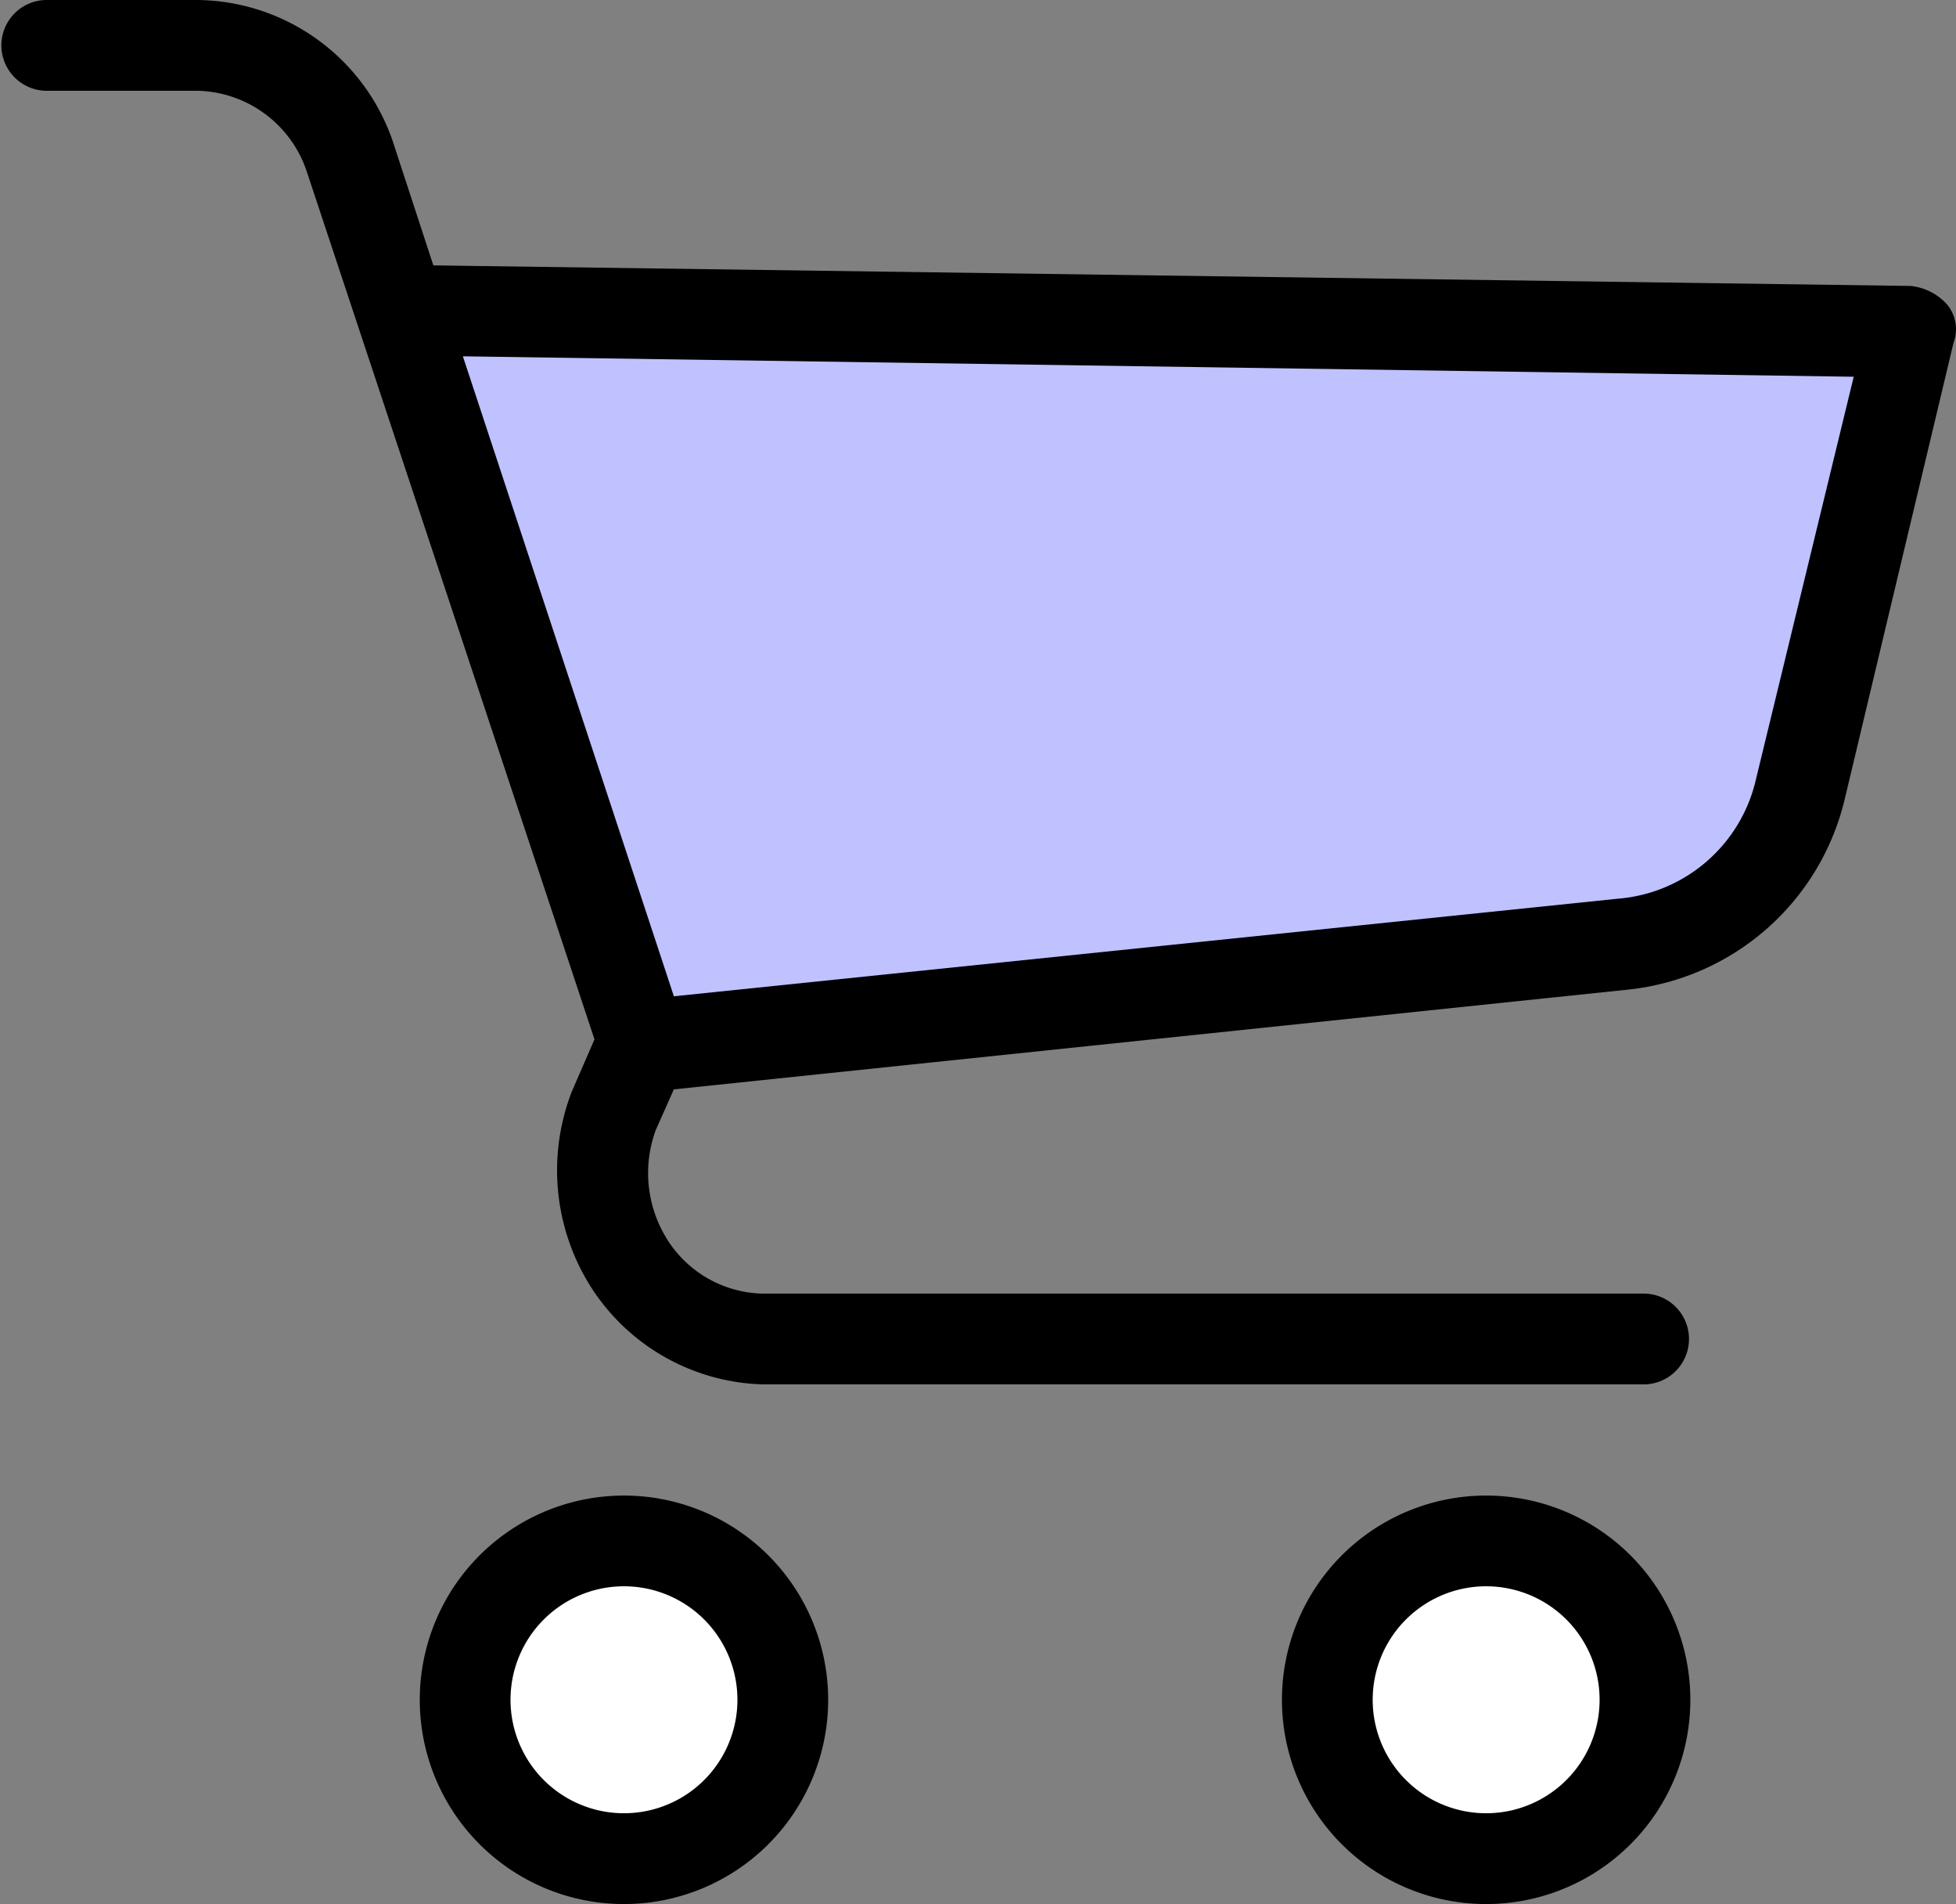
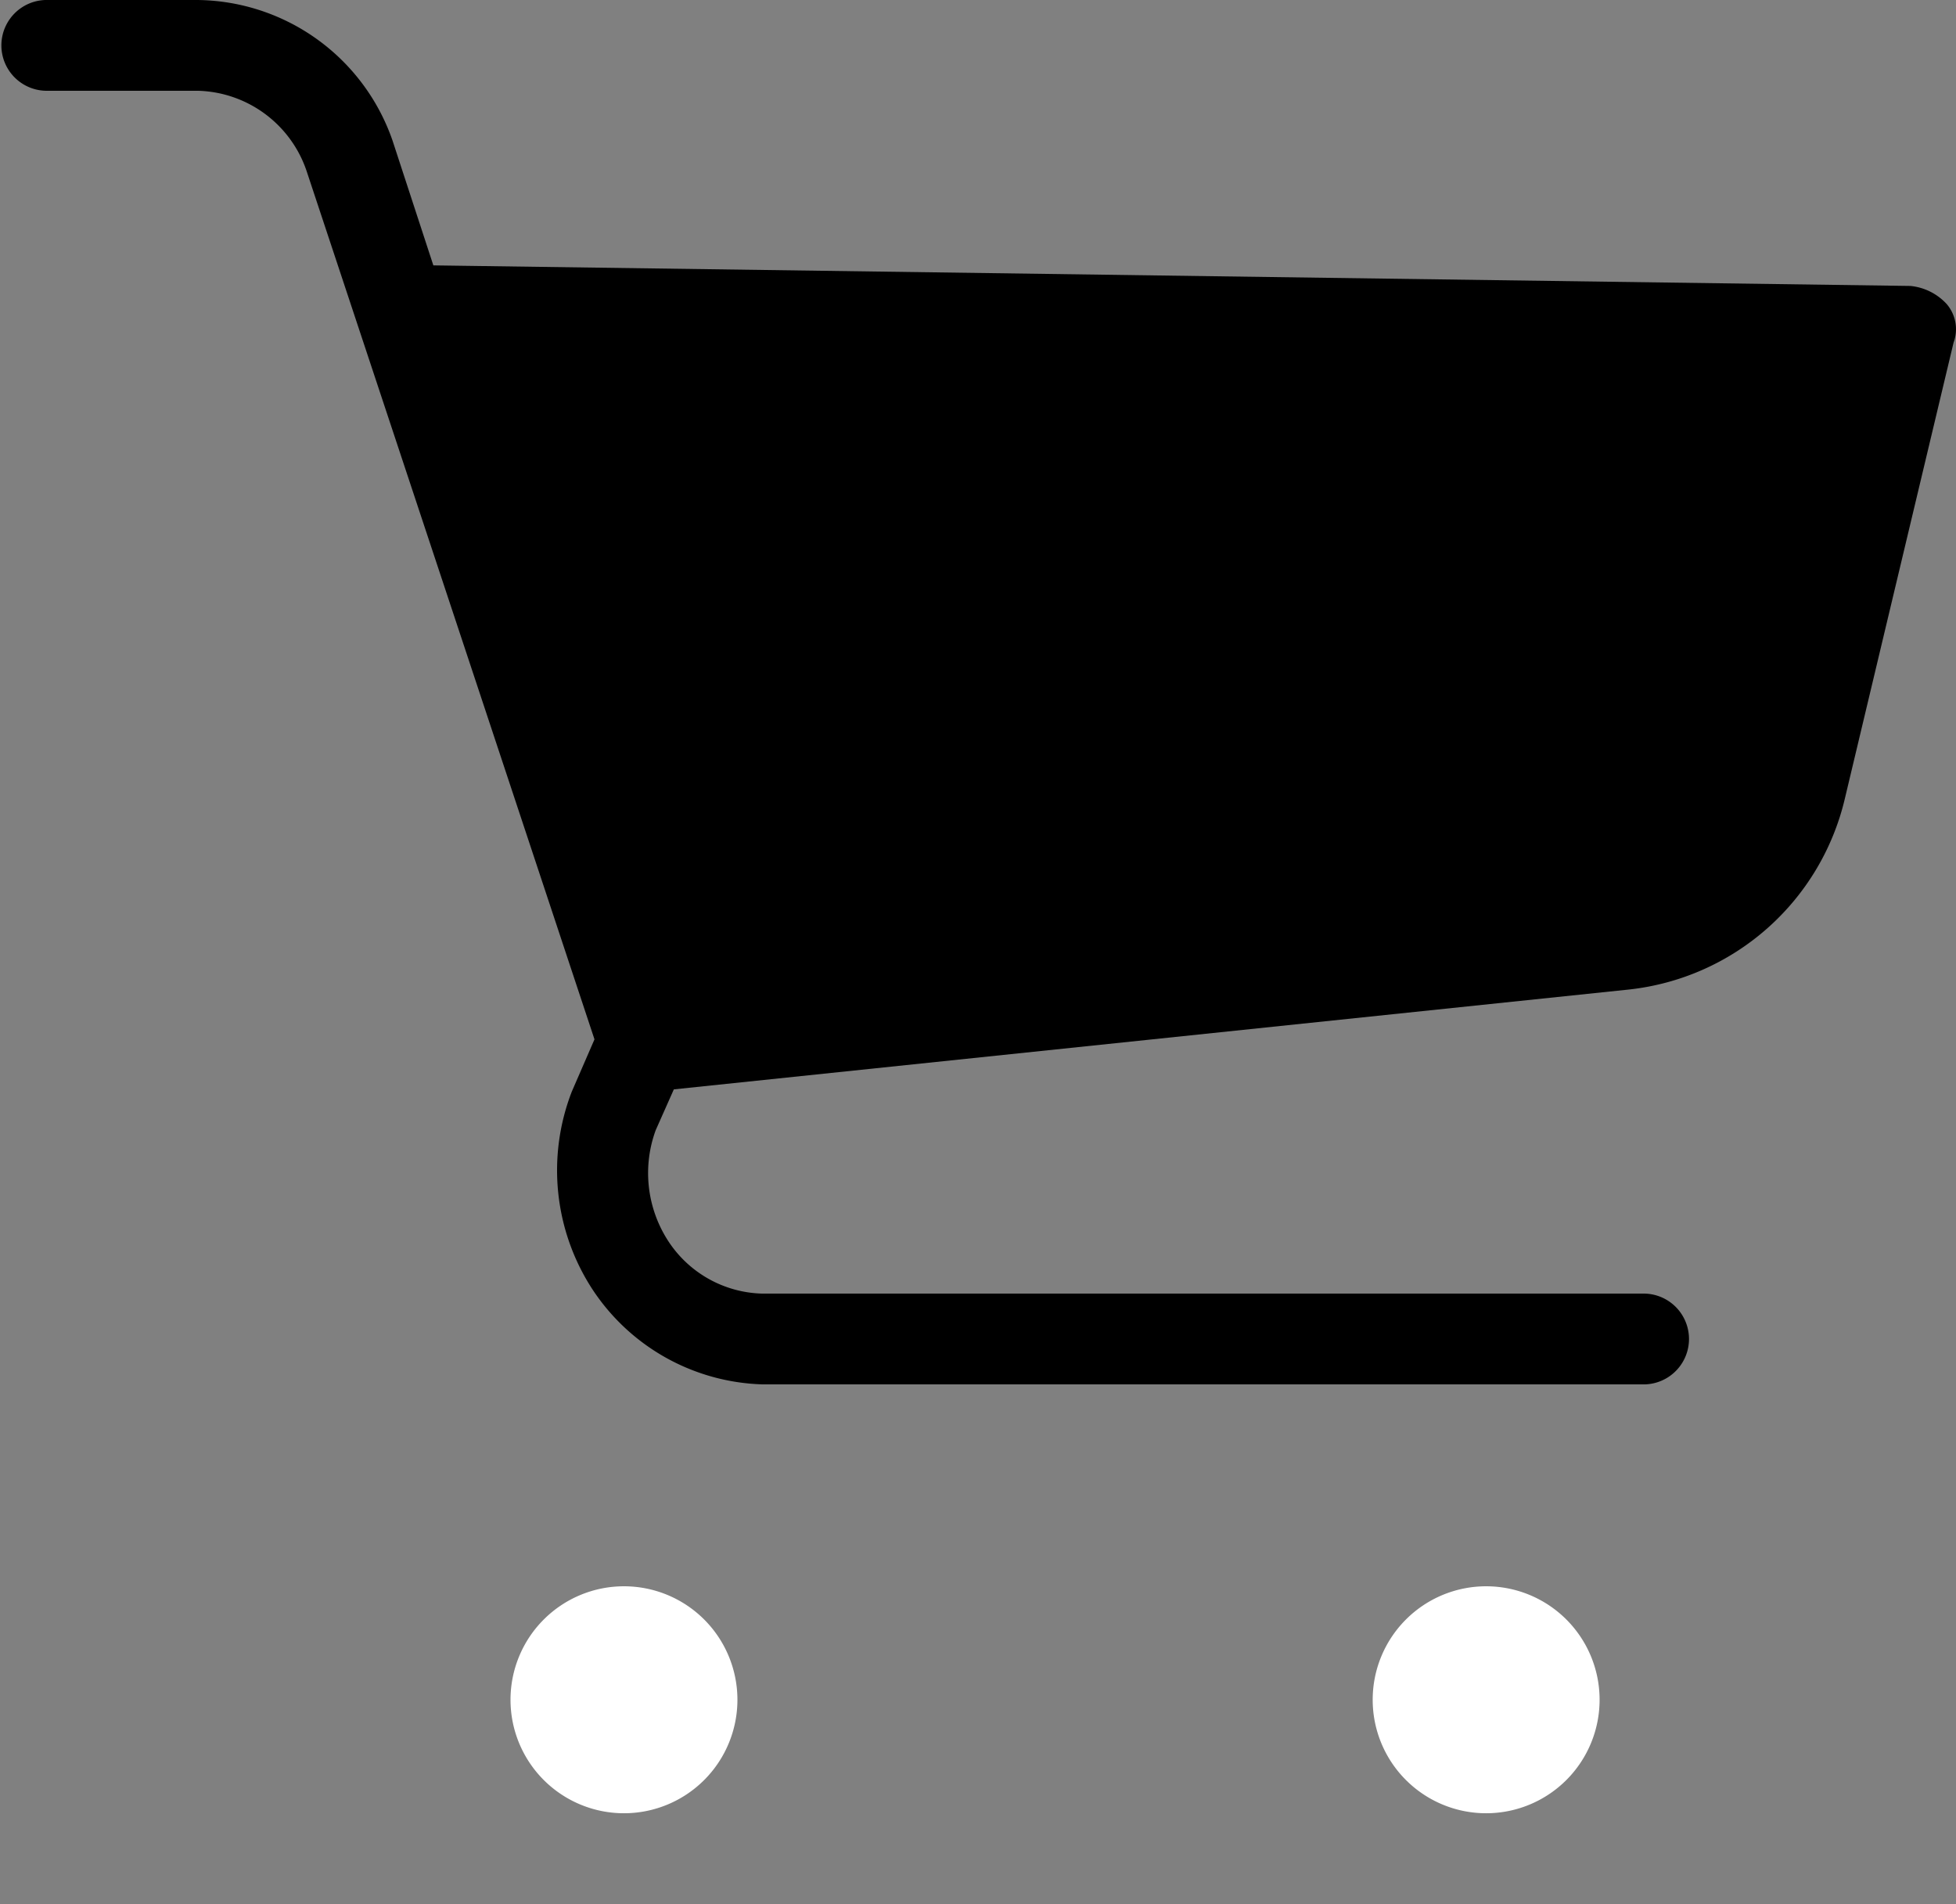
<svg xmlns="http://www.w3.org/2000/svg" width="46.238" height="45" viewBox="0 0 46.238 45">
  <rect x="0" y="0" width="46.238" height="45" fill="#808080" stroke="none" />
  <g id="グループ_5989" data-name="グループ 5989" transform="translate(0 -6.028)">
    <g id="グループ_5988" data-name="グループ 5988" transform="translate(0 6.028)">
      <g id="グループ_5987" data-name="グループ 5987" transform="translate(0 0)">
        <g id="グループ_5986" data-name="グループ 5986">
-           <path id="パス_11955" data-name="パス 11955" d="M101.48,350.322a4.827,4.827,0,1,0,4.827,4.827A4.827,4.827,0,0,0,101.48,350.322Z" transform="translate(-86.73 -314.976)" />
-           <path id="パス_11956" data-name="パス 11956" d="M300.011,350.322a4.827,4.827,0,1,0,4.827,4.827A4.827,4.827,0,0,0,300.011,350.322Z" transform="translate(-264.88 -314.976)" />
          <path id="パス_11957" data-name="パス 11957" d="M46.019,13.215a1.341,1.341,0,0,0-.858-.429L10.244,12.3l-.965-2.95A4.935,4.935,0,0,0,4.666,6.028H1.073a1.073,1.073,0,0,0,0,2.145H4.666a2.789,2.789,0,0,1,2.575,1.877l6.812,20.542-.536,1.234A5.149,5.149,0,0,0,14,36.493a4.988,4.988,0,0,0,4.023,2.253H38.886a1.073,1.073,0,0,0,0-2.145H18.021a2.735,2.735,0,0,1-2.253-1.287,2.95,2.95,0,0,1-.268-2.575l.429-.965,22.58-2.36a5.9,5.9,0,0,0,5.1-4.505L46.18,14.127A.912.912,0,0,0,46.019,13.215Z" transform="translate(0 -6.028)" />
        </g>
      </g>
    </g>
    <path id="パス_11958" data-name="パス 11958" d="M120.233,376.584a2.682,2.682,0,1,1,2.682-2.682A2.682,2.682,0,0,1,120.233,376.584Z" transform="translate(-105.483 -327.702)" fill="#fff" />
    <path id="パス_11959" data-name="パス 11959" d="M318.764,376.584a2.682,2.682,0,1,1,2.682-2.682A2.682,2.682,0,0,1,318.764,376.584Z" transform="translate(-283.633 -327.702)" fill="#fff" />
-     <path id="パス_11960" data-name="パス 11960" d="M137.152,98.029a3.647,3.647,0,0,1-3.272,2.843l-22.312,2.306L106.58,88.053l32.878.483Z" transform="translate(-95.638 -73.604)" fill="#bfc2ff" />
  </g>
</svg>